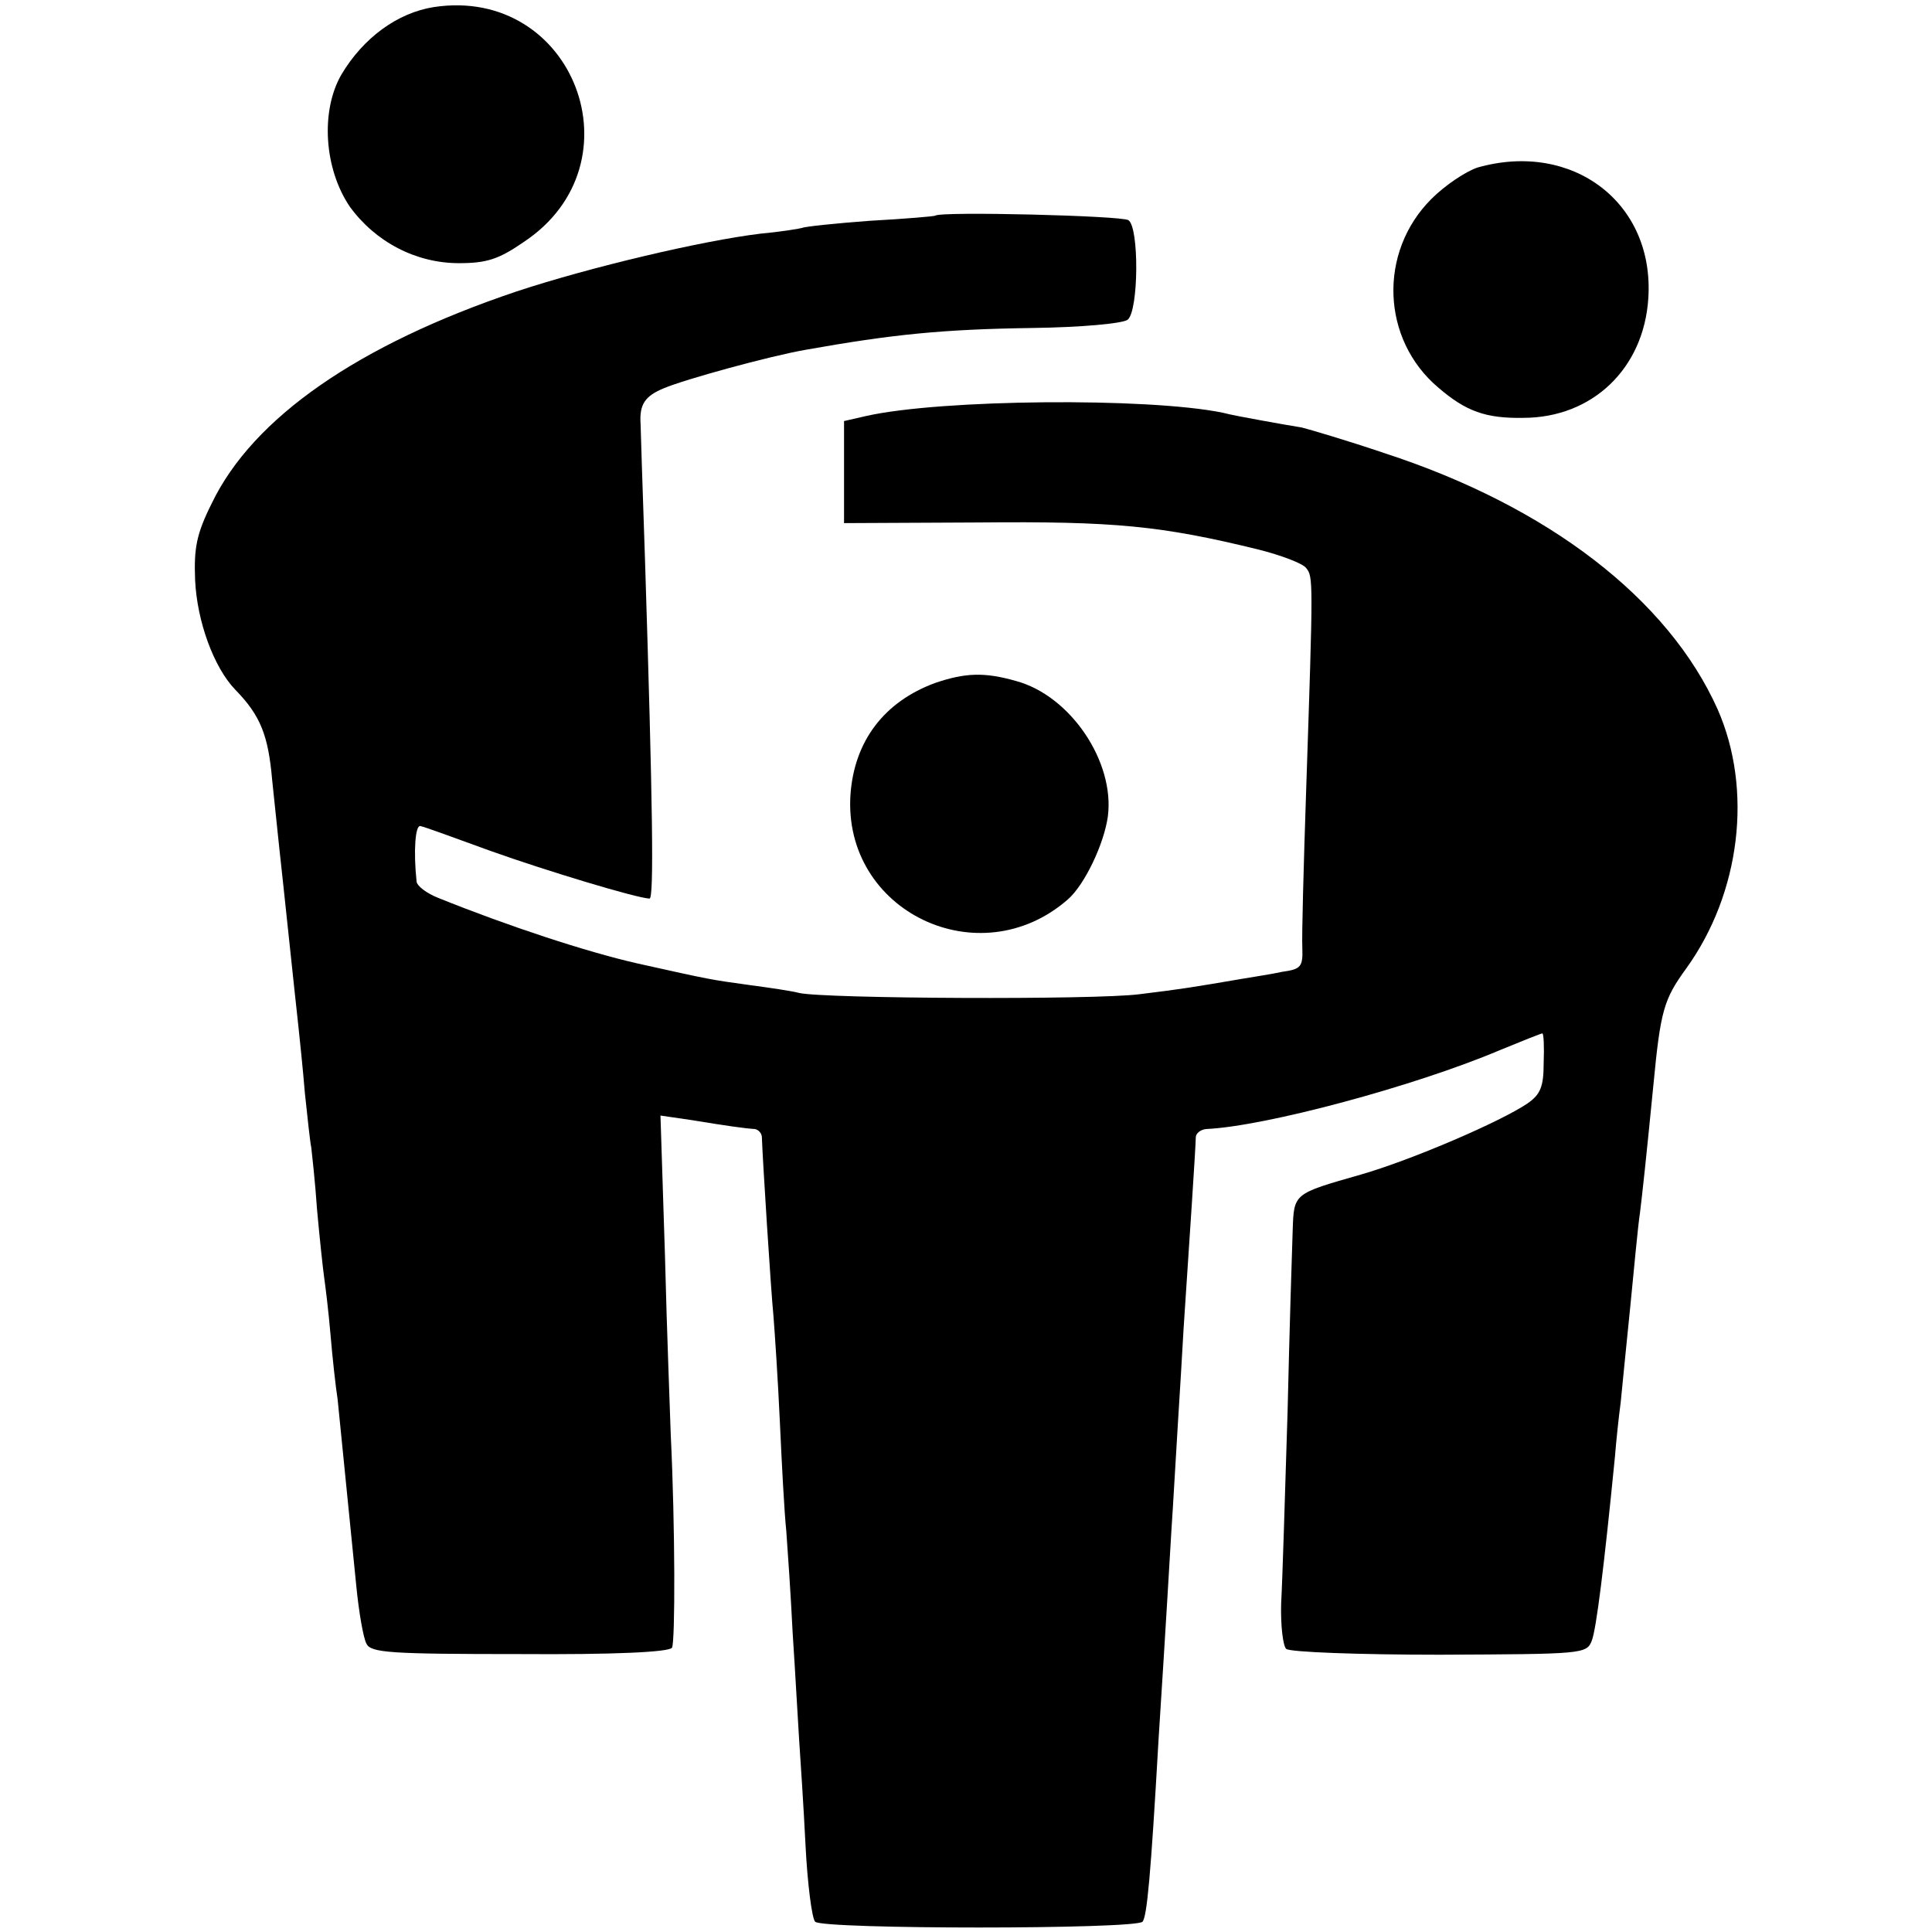
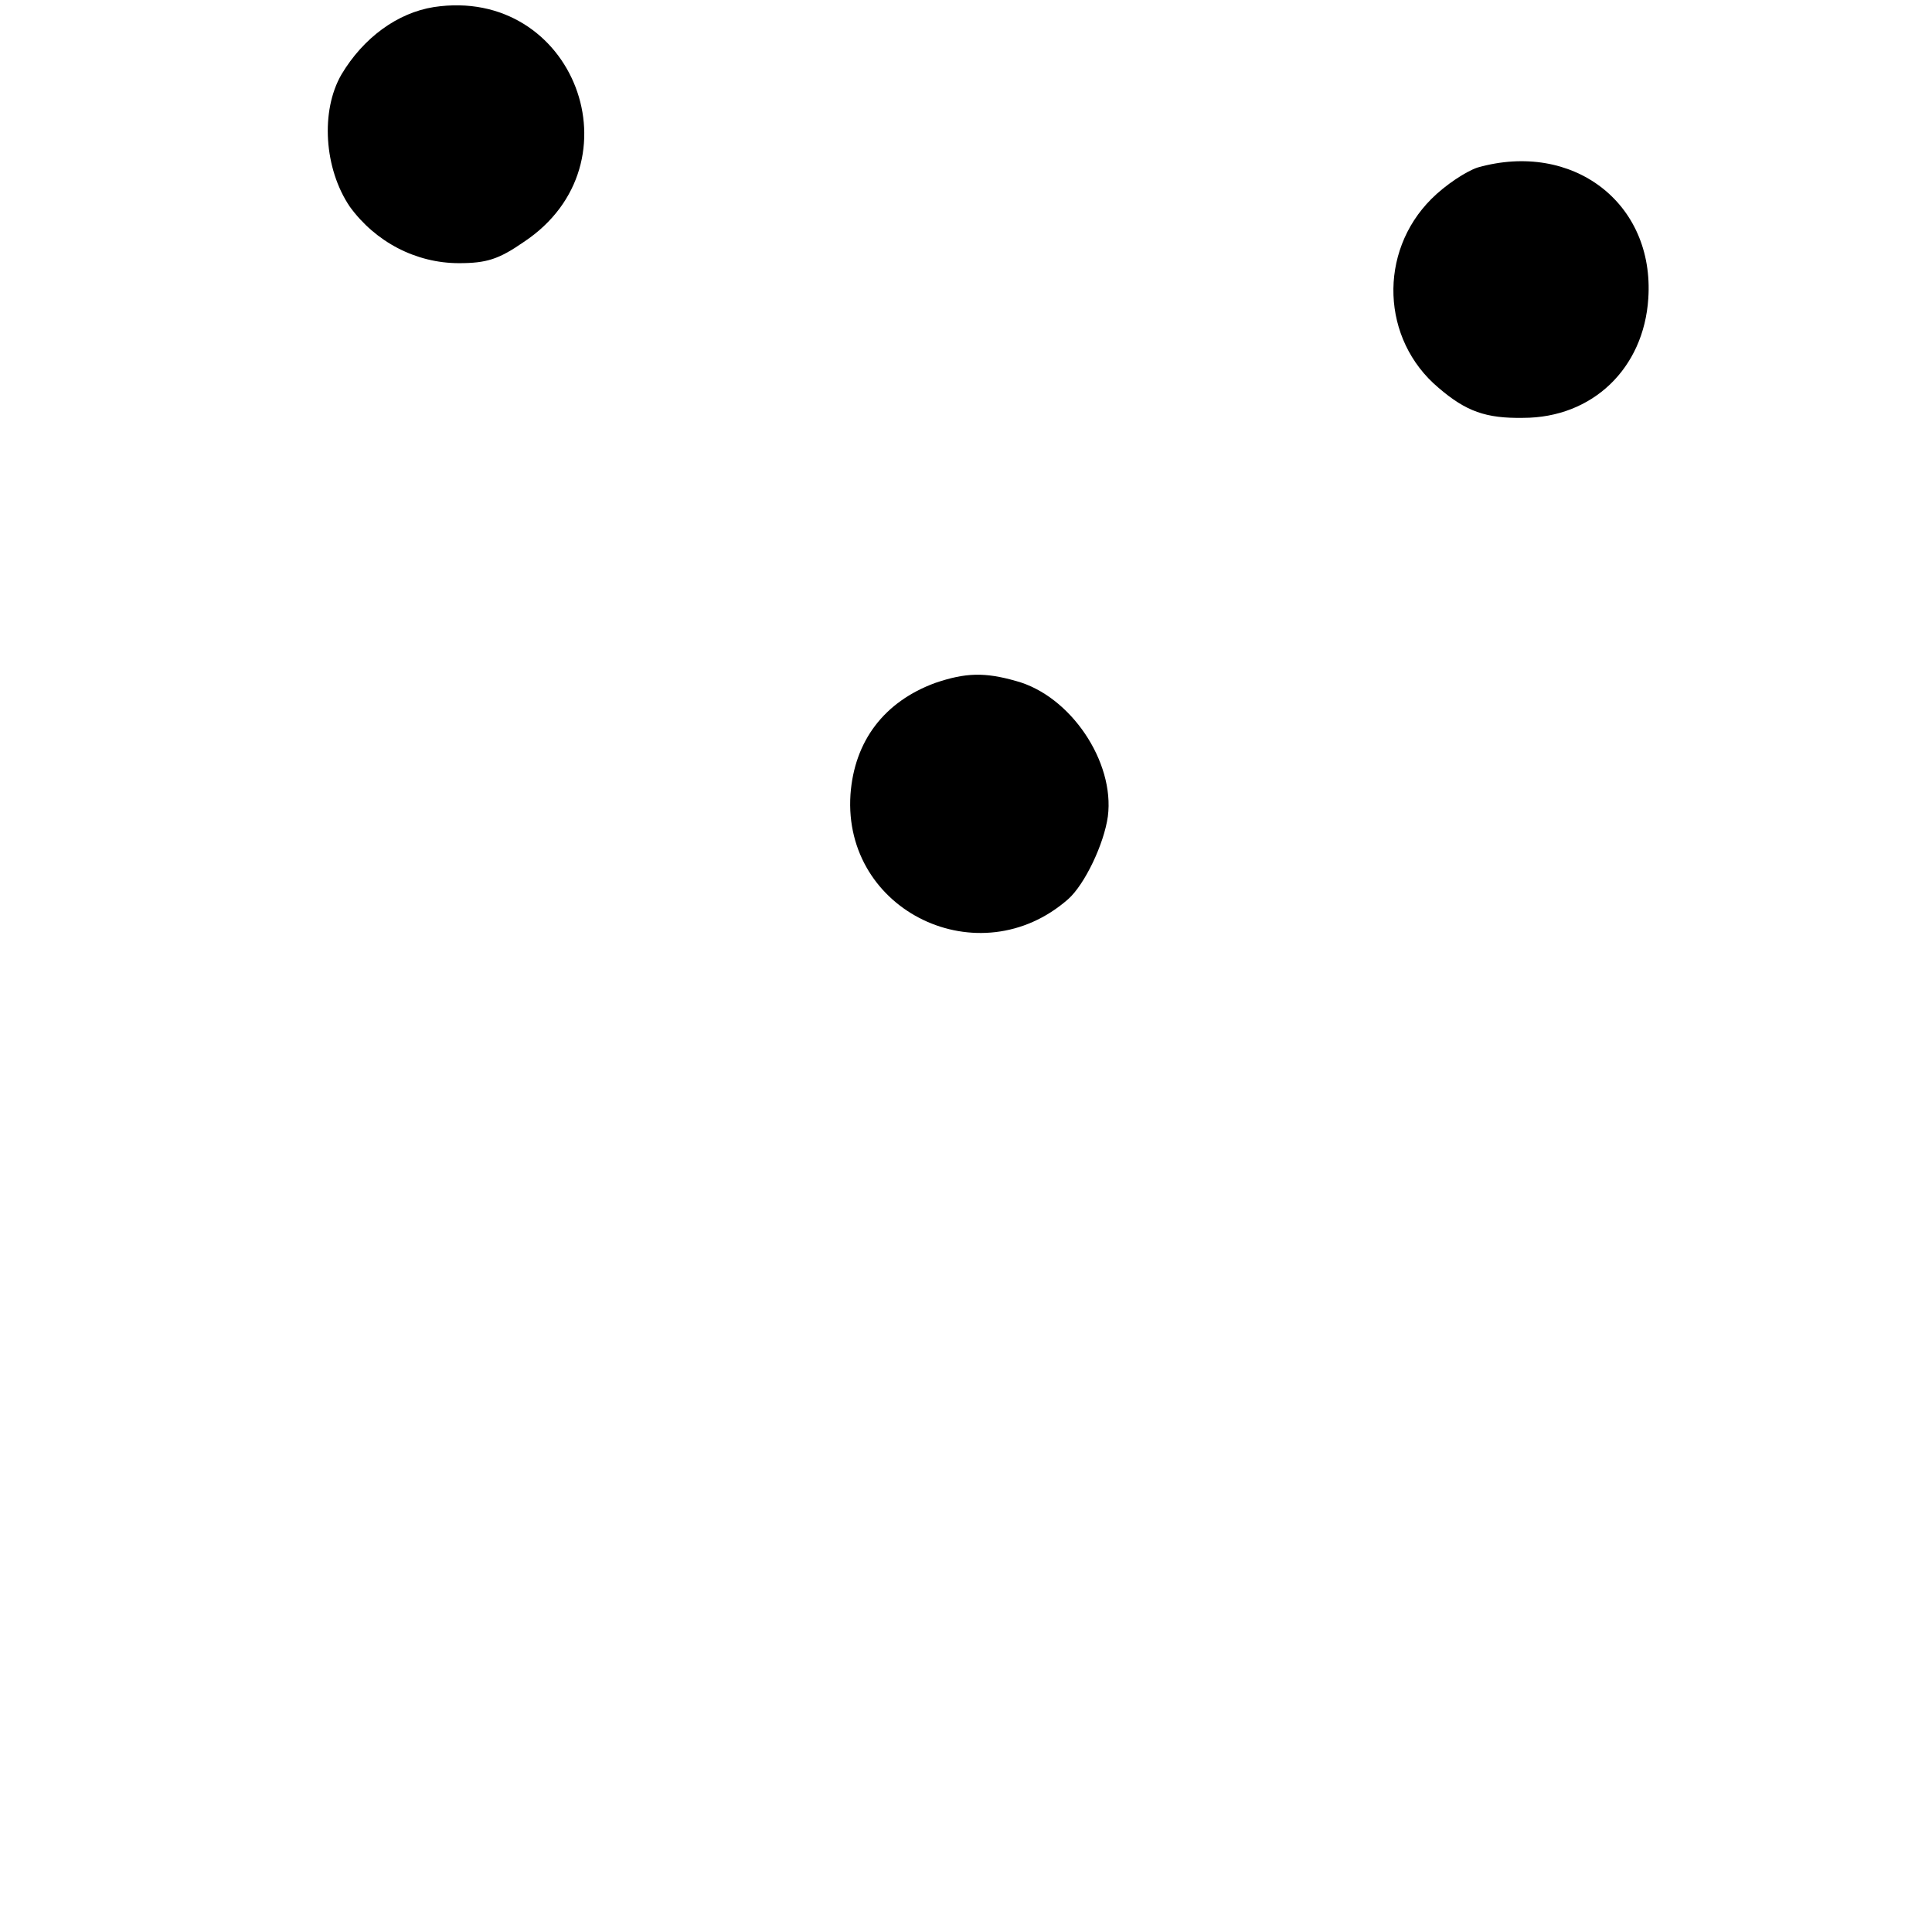
<svg xmlns="http://www.w3.org/2000/svg" version="1.0" width="301pt" height="301pt" viewBox="0 0 301 301" preserveAspectRatio="xMidYMid meet">
  <g transform="translate(0,301) scale(0.1,-0.1)" fill="#000000" stroke="none">
    <path d="M676 2999 c-57 -9 -110 -48 -144 -105 -33 -57 -27 -147 13 -206 40 -55 103 -88 170 -88 43 0 62 6 101 33 184 122 78 399 -140 366z" />
    <path d="M2302 2749 c-18 -6 -50 -27 -72 -49 -83 -83 -78 -219 11 -294 43 -37 74 -48 132 -47 108 0 188 77 195 186 10 149 -118 246 -266 204z" />
-     <path d="M1457 2674 c-1 -1 -47 -5 -102 -8 -54 -4 -101 -9 -105 -11 -3 -1 -32 -6 -65 -9 -91 -11 -265 -52 -380 -90 -247 -83 -411 -197 -475 -330 -24 -48 -28 -70 -26 -120 3 -64 29 -136 63 -171 39 -40 51 -71 57 -140 4 -38 9 -86 11 -105 2 -19 9 -82 15 -140 6 -58 13 -121 15 -140 2 -19 7 -66 10 -103 4 -37 8 -76 10 -85 1 -9 6 -53 9 -97 4 -44 9 -91 11 -105 2 -14 7 -54 10 -90 3 -36 8 -81 11 -100 2 -19 6 -60 9 -90 3 -30 7 -71 9 -90 2 -19 7 -69 11 -110 4 -41 11 -82 16 -91 7 -14 37 -16 239 -16 146 -1 233 3 237 10 5 9 5 188 -2 332 -1 33 -6 158 -9 279 l-7 218 48 -7 c55 -9 83 -13 99 -14 6 -1 11 -7 11 -13 1 -32 14 -238 18 -278 2 -25 7 -99 10 -165 3 -66 7 -142 10 -170 2 -27 7 -99 10 -160 4 -60 8 -135 10 -165 2 -30 7 -104 10 -165 3 -60 10 -114 15 -119 12 -12 498 -12 510 0 7 8 13 73 25 284 4 63 10 155 20 325 3 44 7 118 10 165 3 47 7 114 9 150 9 135 19 285 19 298 0 6 7 12 16 13 92 4 326 67 458 123 34 14 64 26 66 26 2 0 3 -21 2 -46 0 -37 -5 -49 -25 -63 -41 -28 -180 -88 -260 -111 -105 -30 -104 -29 -106 -86 -1 -27 -5 -155 -8 -284 -4 -129 -8 -263 -10 -298 -1 -35 3 -67 8 -71 6 -5 114 -9 239 -9 223 1 229 1 237 22 7 18 19 114 36 286 2 25 6 63 9 85 2 22 9 90 15 150 6 61 12 126 15 145 4 33 9 78 21 200 11 115 16 133 51 181 85 118 104 279 49 404 -77 172 -264 316 -519 399 -59 20 -117 37 -129 40 -13 2 -41 7 -63 11 -22 4 -49 9 -60 12 -117 24 -439 21 -555 -5 l-35 -8 0 -79 0 -80 210 1 c211 2 284 -5 435 -42 36 -9 70 -22 75 -29 11 -14 11 -16 0 -345 -4 -118 -7 -229 -6 -247 1 -29 -2 -33 -31 -37 -18 -4 -46 -8 -63 -11 -76 -13 -94 -16 -160 -24 -69 -9 -491 -7 -530 2 -11 3 -45 8 -75 12 -65 9 -60 8 -177 34 -79 18 -201 58 -310 102 -18 7 -34 19 -34 26 -5 47 -2 88 6 86 6 -1 55 -19 110 -39 87 -31 226 -73 247 -74 7 0 5 145 -7 525 -4 116 -7 212 -7 215 -2 30 7 43 36 55 33 14 164 50 221 60 135 24 213 32 353 34 77 1 142 7 149 13 17 14 18 144 1 155 -11 7 -293 14 -301 7z" />
    <path d="M1457 1946 c-79 -29 -126 -90 -132 -174 -12 -182 201 -284 339 -163 26 23 56 86 62 129 11 85 -58 188 -143 211 -49 14 -79 13 -126 -3z" />
  </g>
</svg>